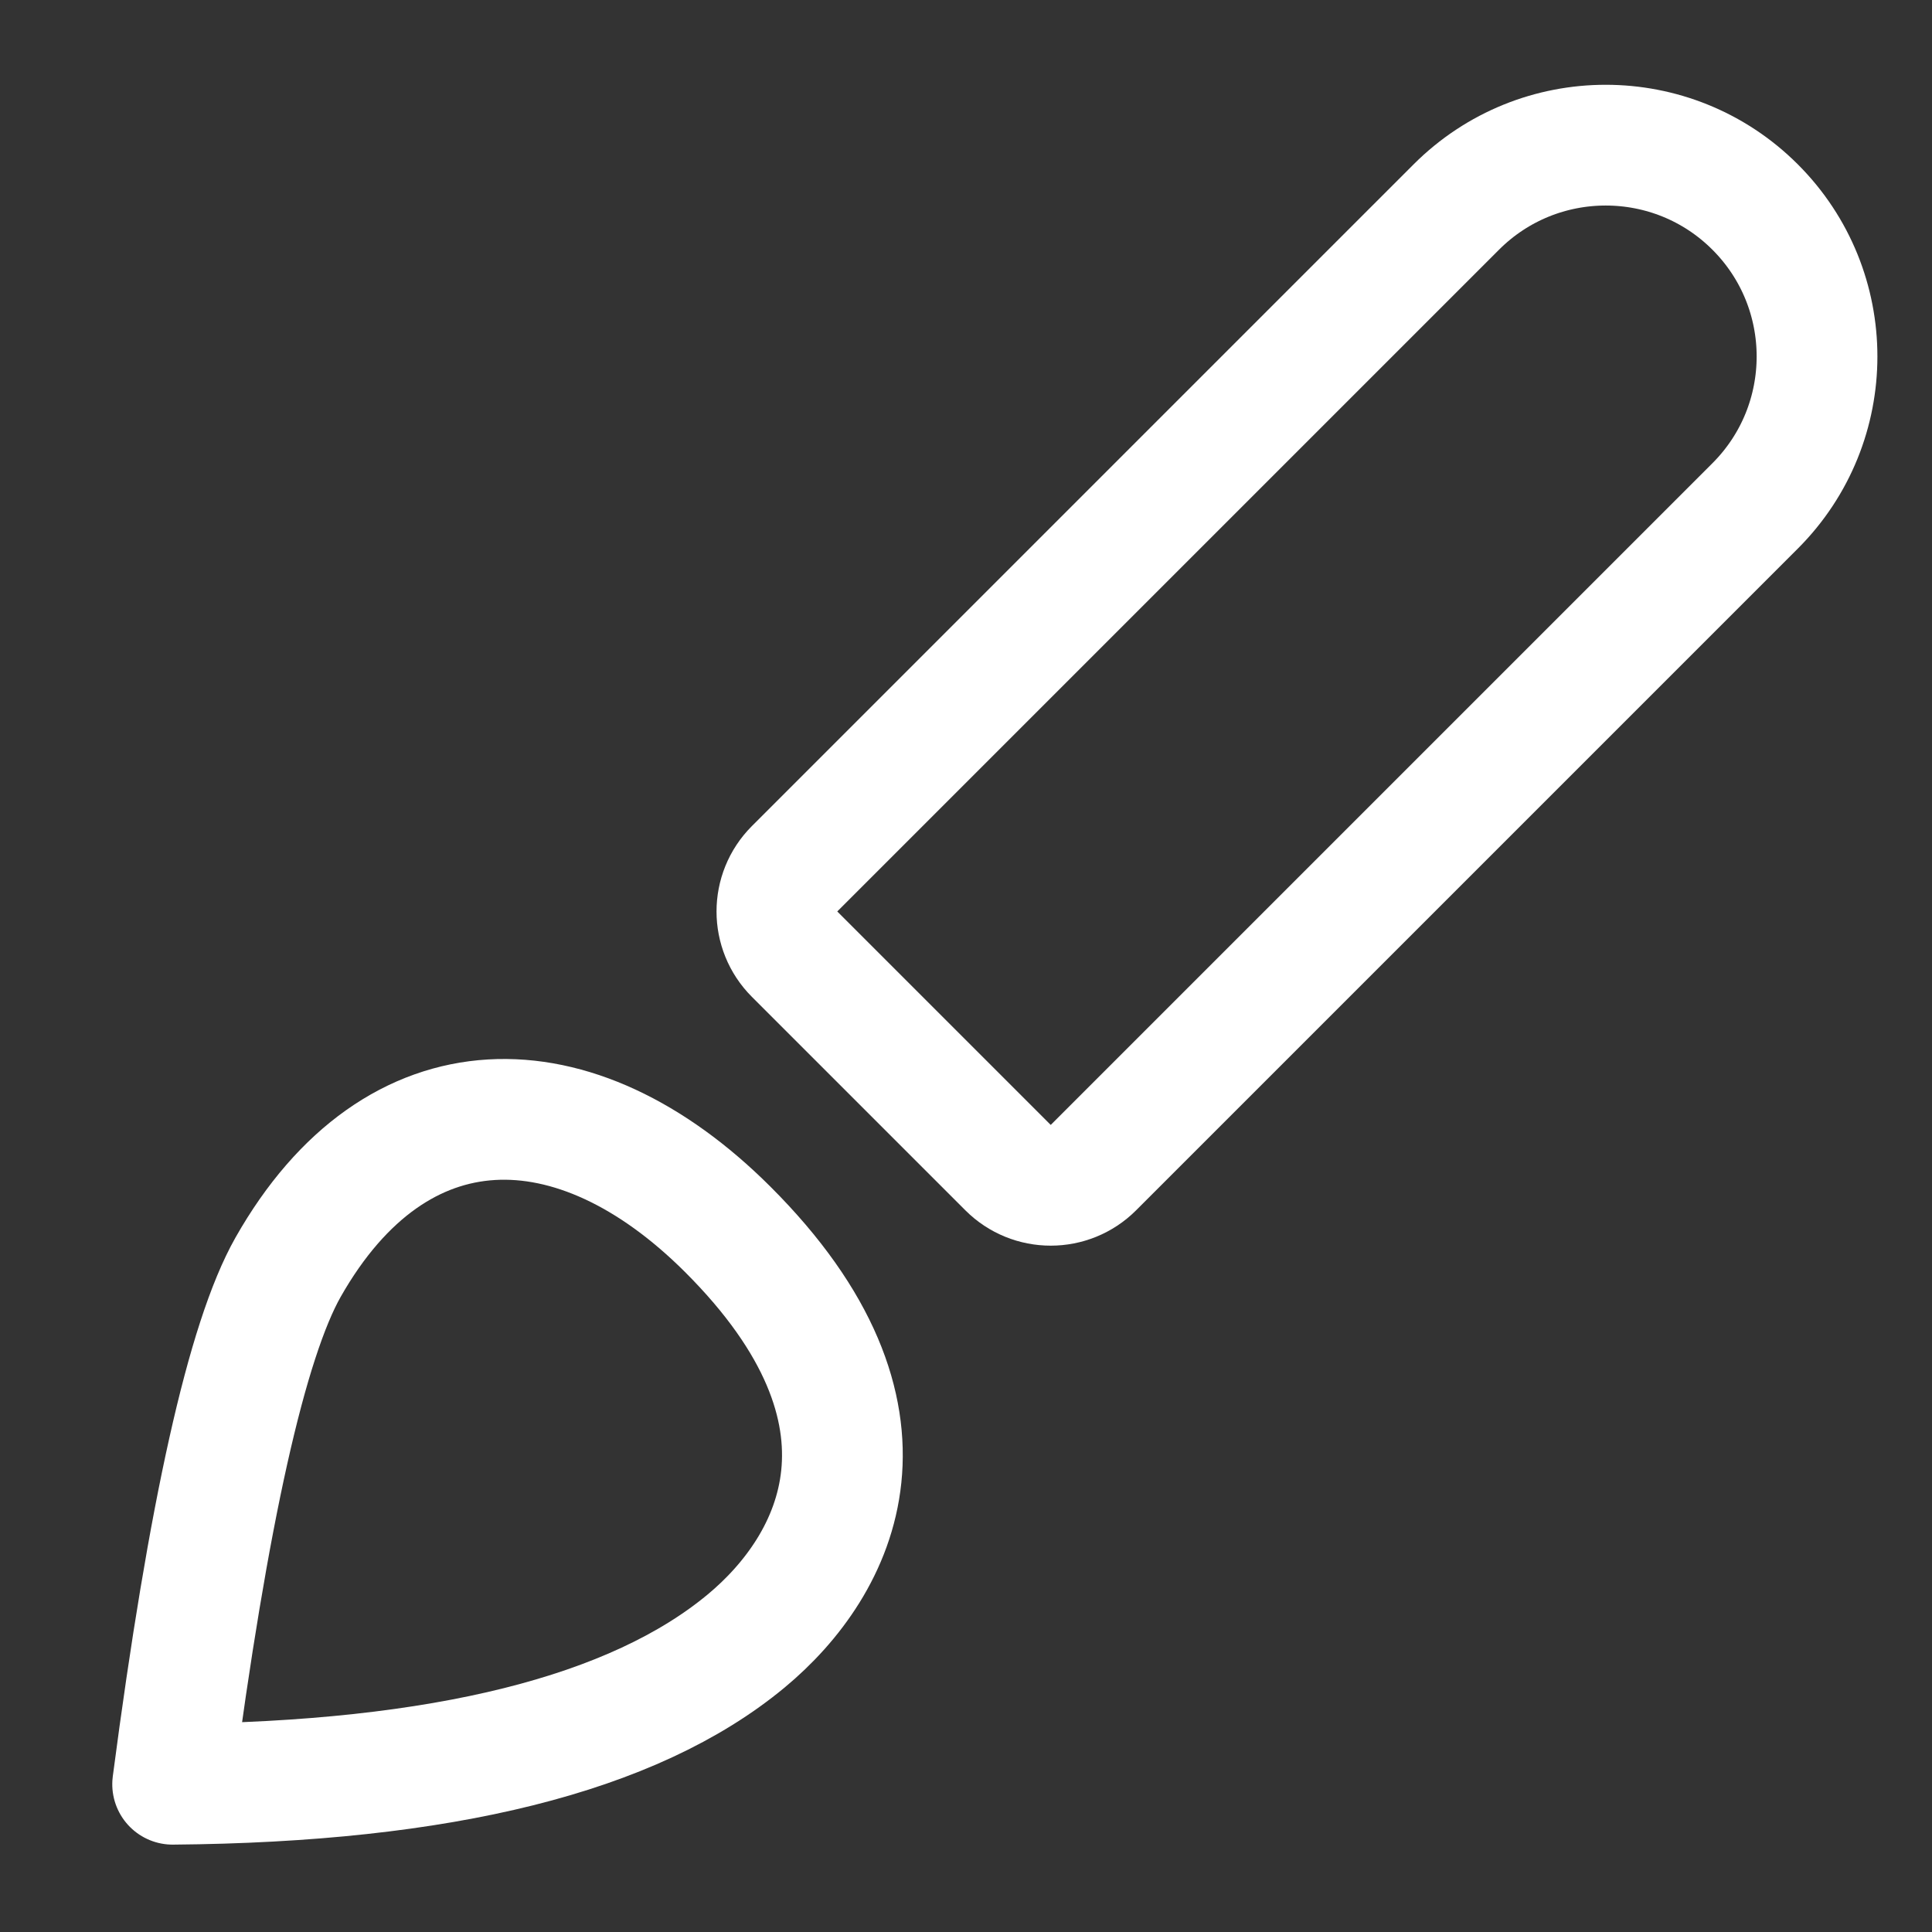
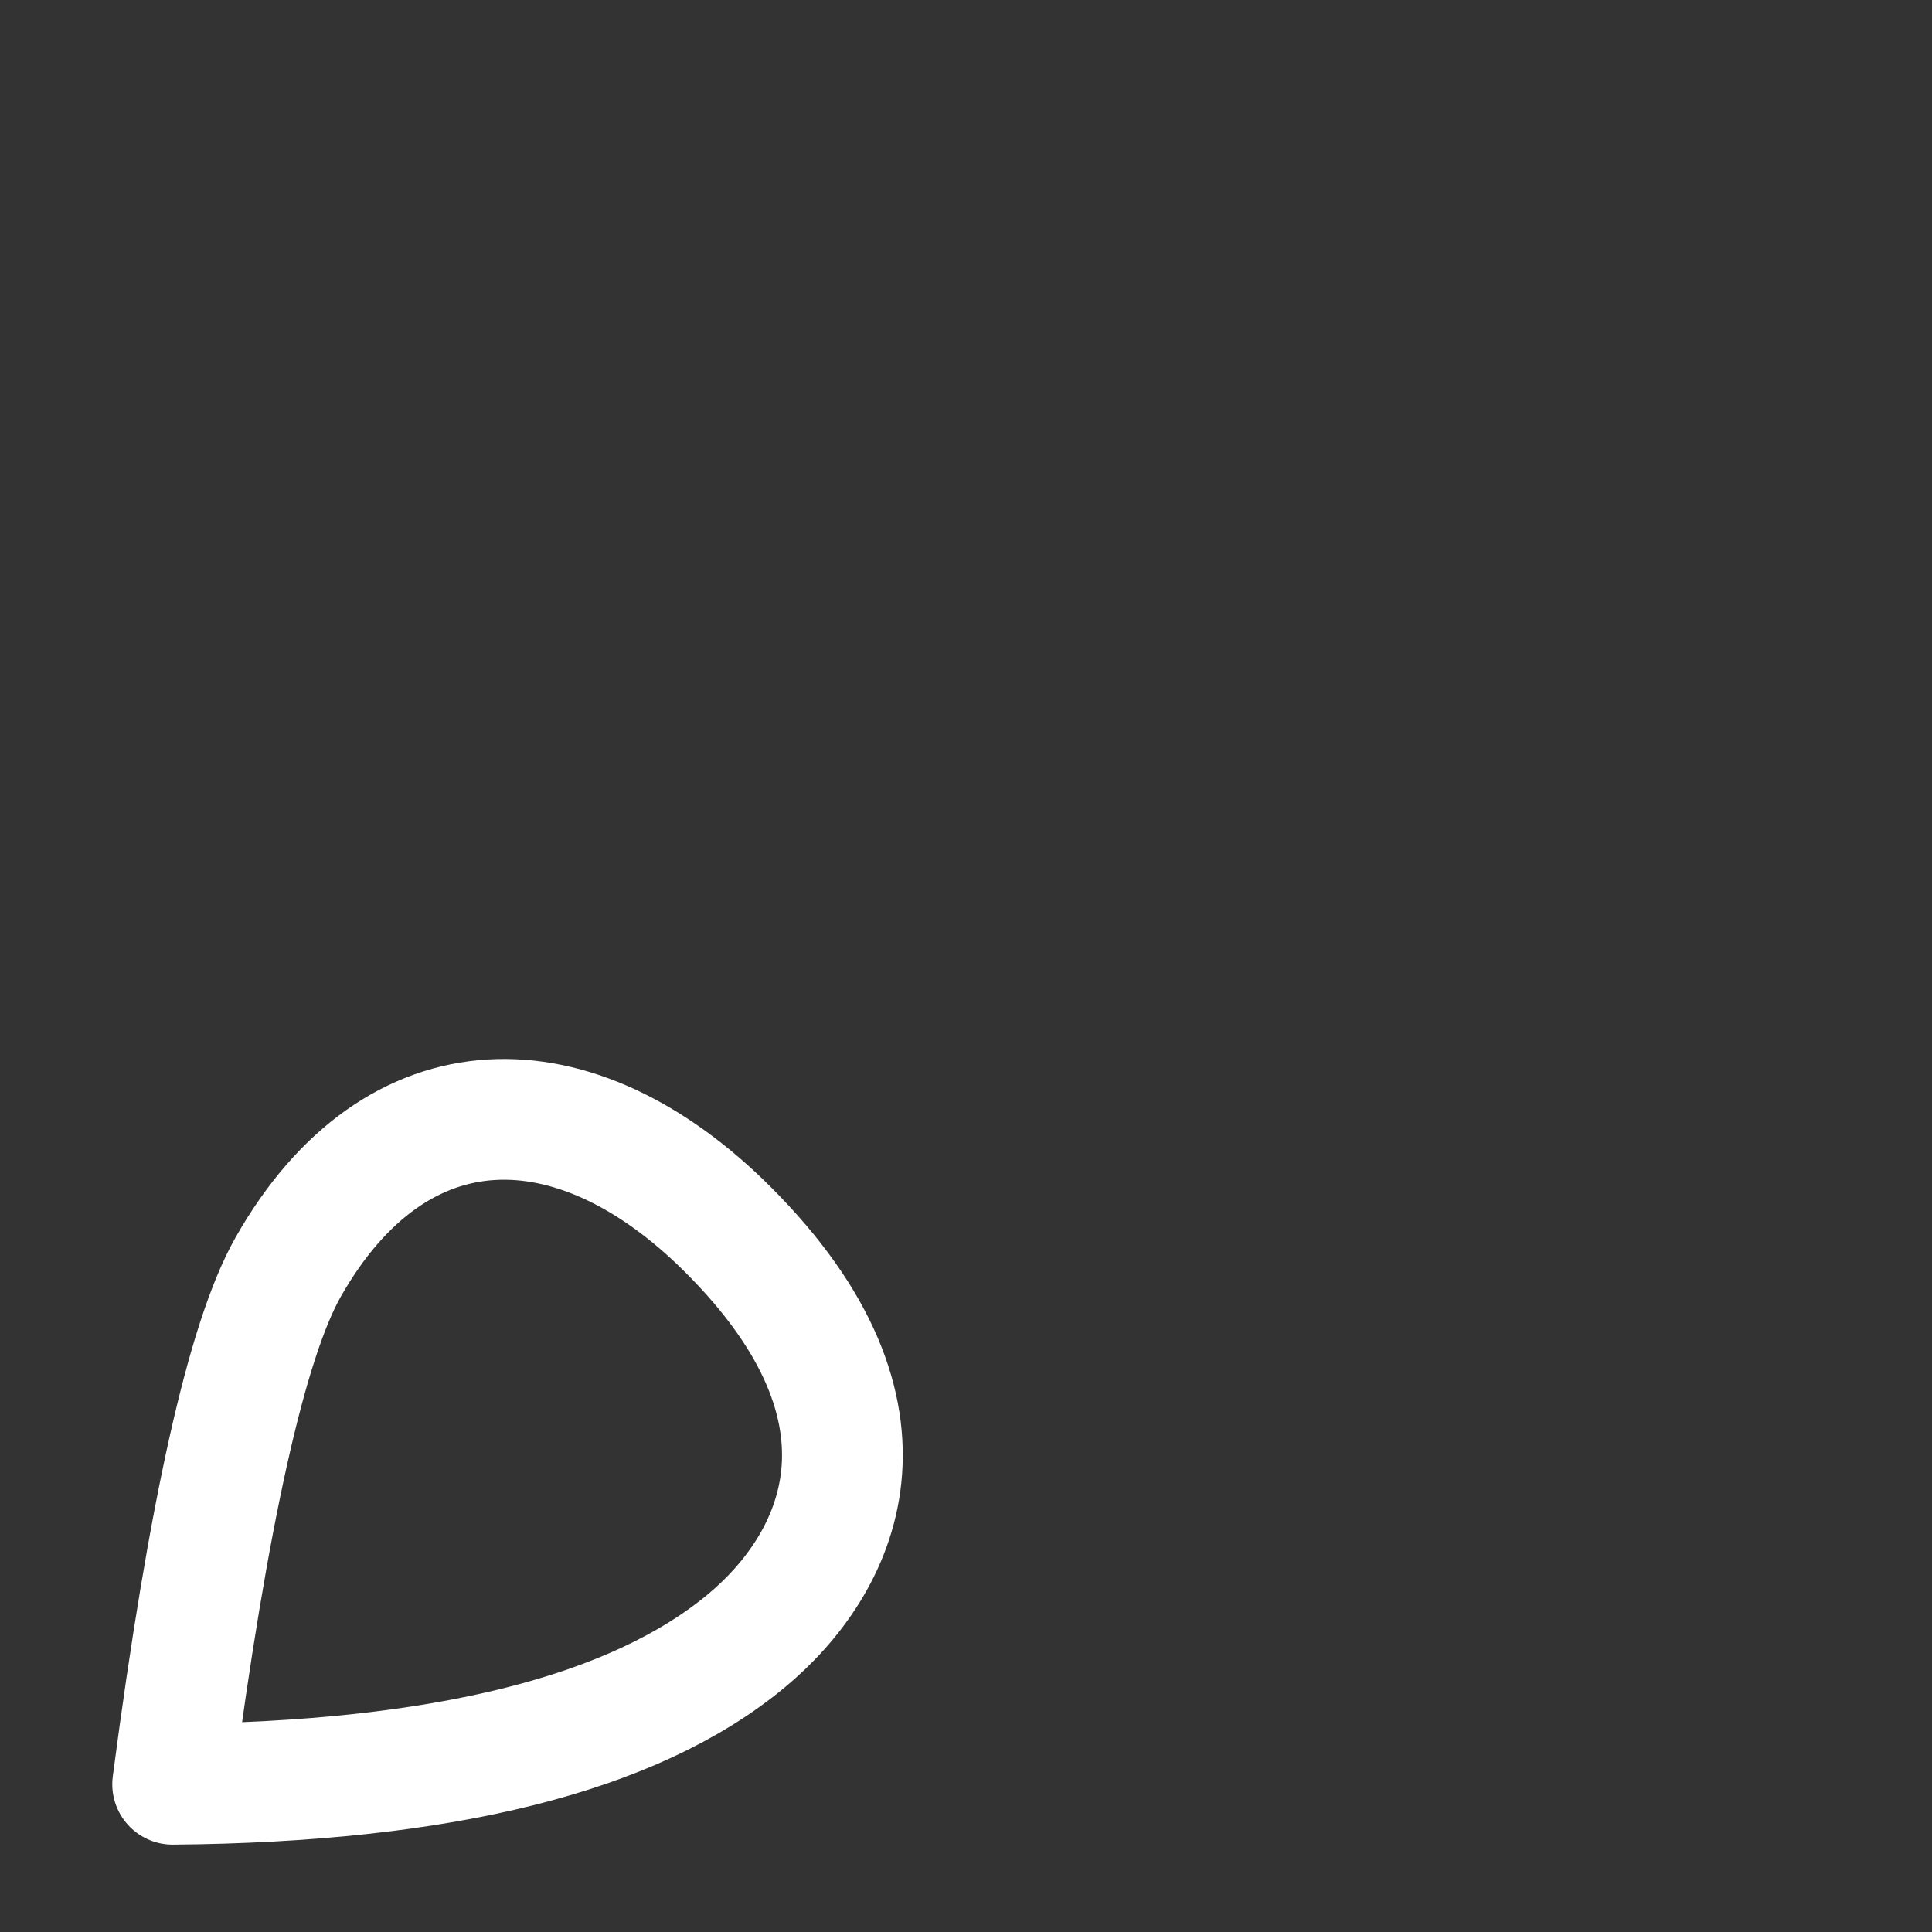
<svg xmlns="http://www.w3.org/2000/svg" width="32px" height="32px" viewBox="0 0 32 32" version="1.1">
  <rect x="0" y="0" width="32" height="32" fill="#333333" stroke="none" />
  <title>Icons/Tools_brush_default</title>
  <g id="Icons/Tools_brush_default" stroke="none" stroke-width="1" fill="none" fill-rule="evenodd">
    <g id="Group" transform="translate(15.987, 16.513) rotate(-45) translate(-15.987, -16.513) translate(-2.516, 11.513)" stroke="#FFFFFF" stroke-width="2">
      <path d="M13,4.938 C9.398,2.171 6.928,0.604 5.591,0.234 C2.089,-0.732 0.004,1.378 0,4.938 C-0.005,9.308 2.642,10.16 4.606,9.977 C7.013,9.753 9.811,8.074 13,4.938 Z" id="Path-5" stroke-linejoin="round" transform="translate(6.5, 5) scale(-1, 1) translate(-6.5, -5) " />
-       <path d="M18.006,1.5 L33.506,1.5 C35.439,1.5 37.006,3.067 37.006,5 C37.006,6.933 35.439,8.5 33.506,8.5 L18.006,8.5 C17.454,8.5 17.006,8.052 17.006,7.5 L17.006,2.5 C17.006,1.948 17.454,1.5 18.006,1.5 Z" id="Rectangle" />
    </g>
  </g>
</svg>